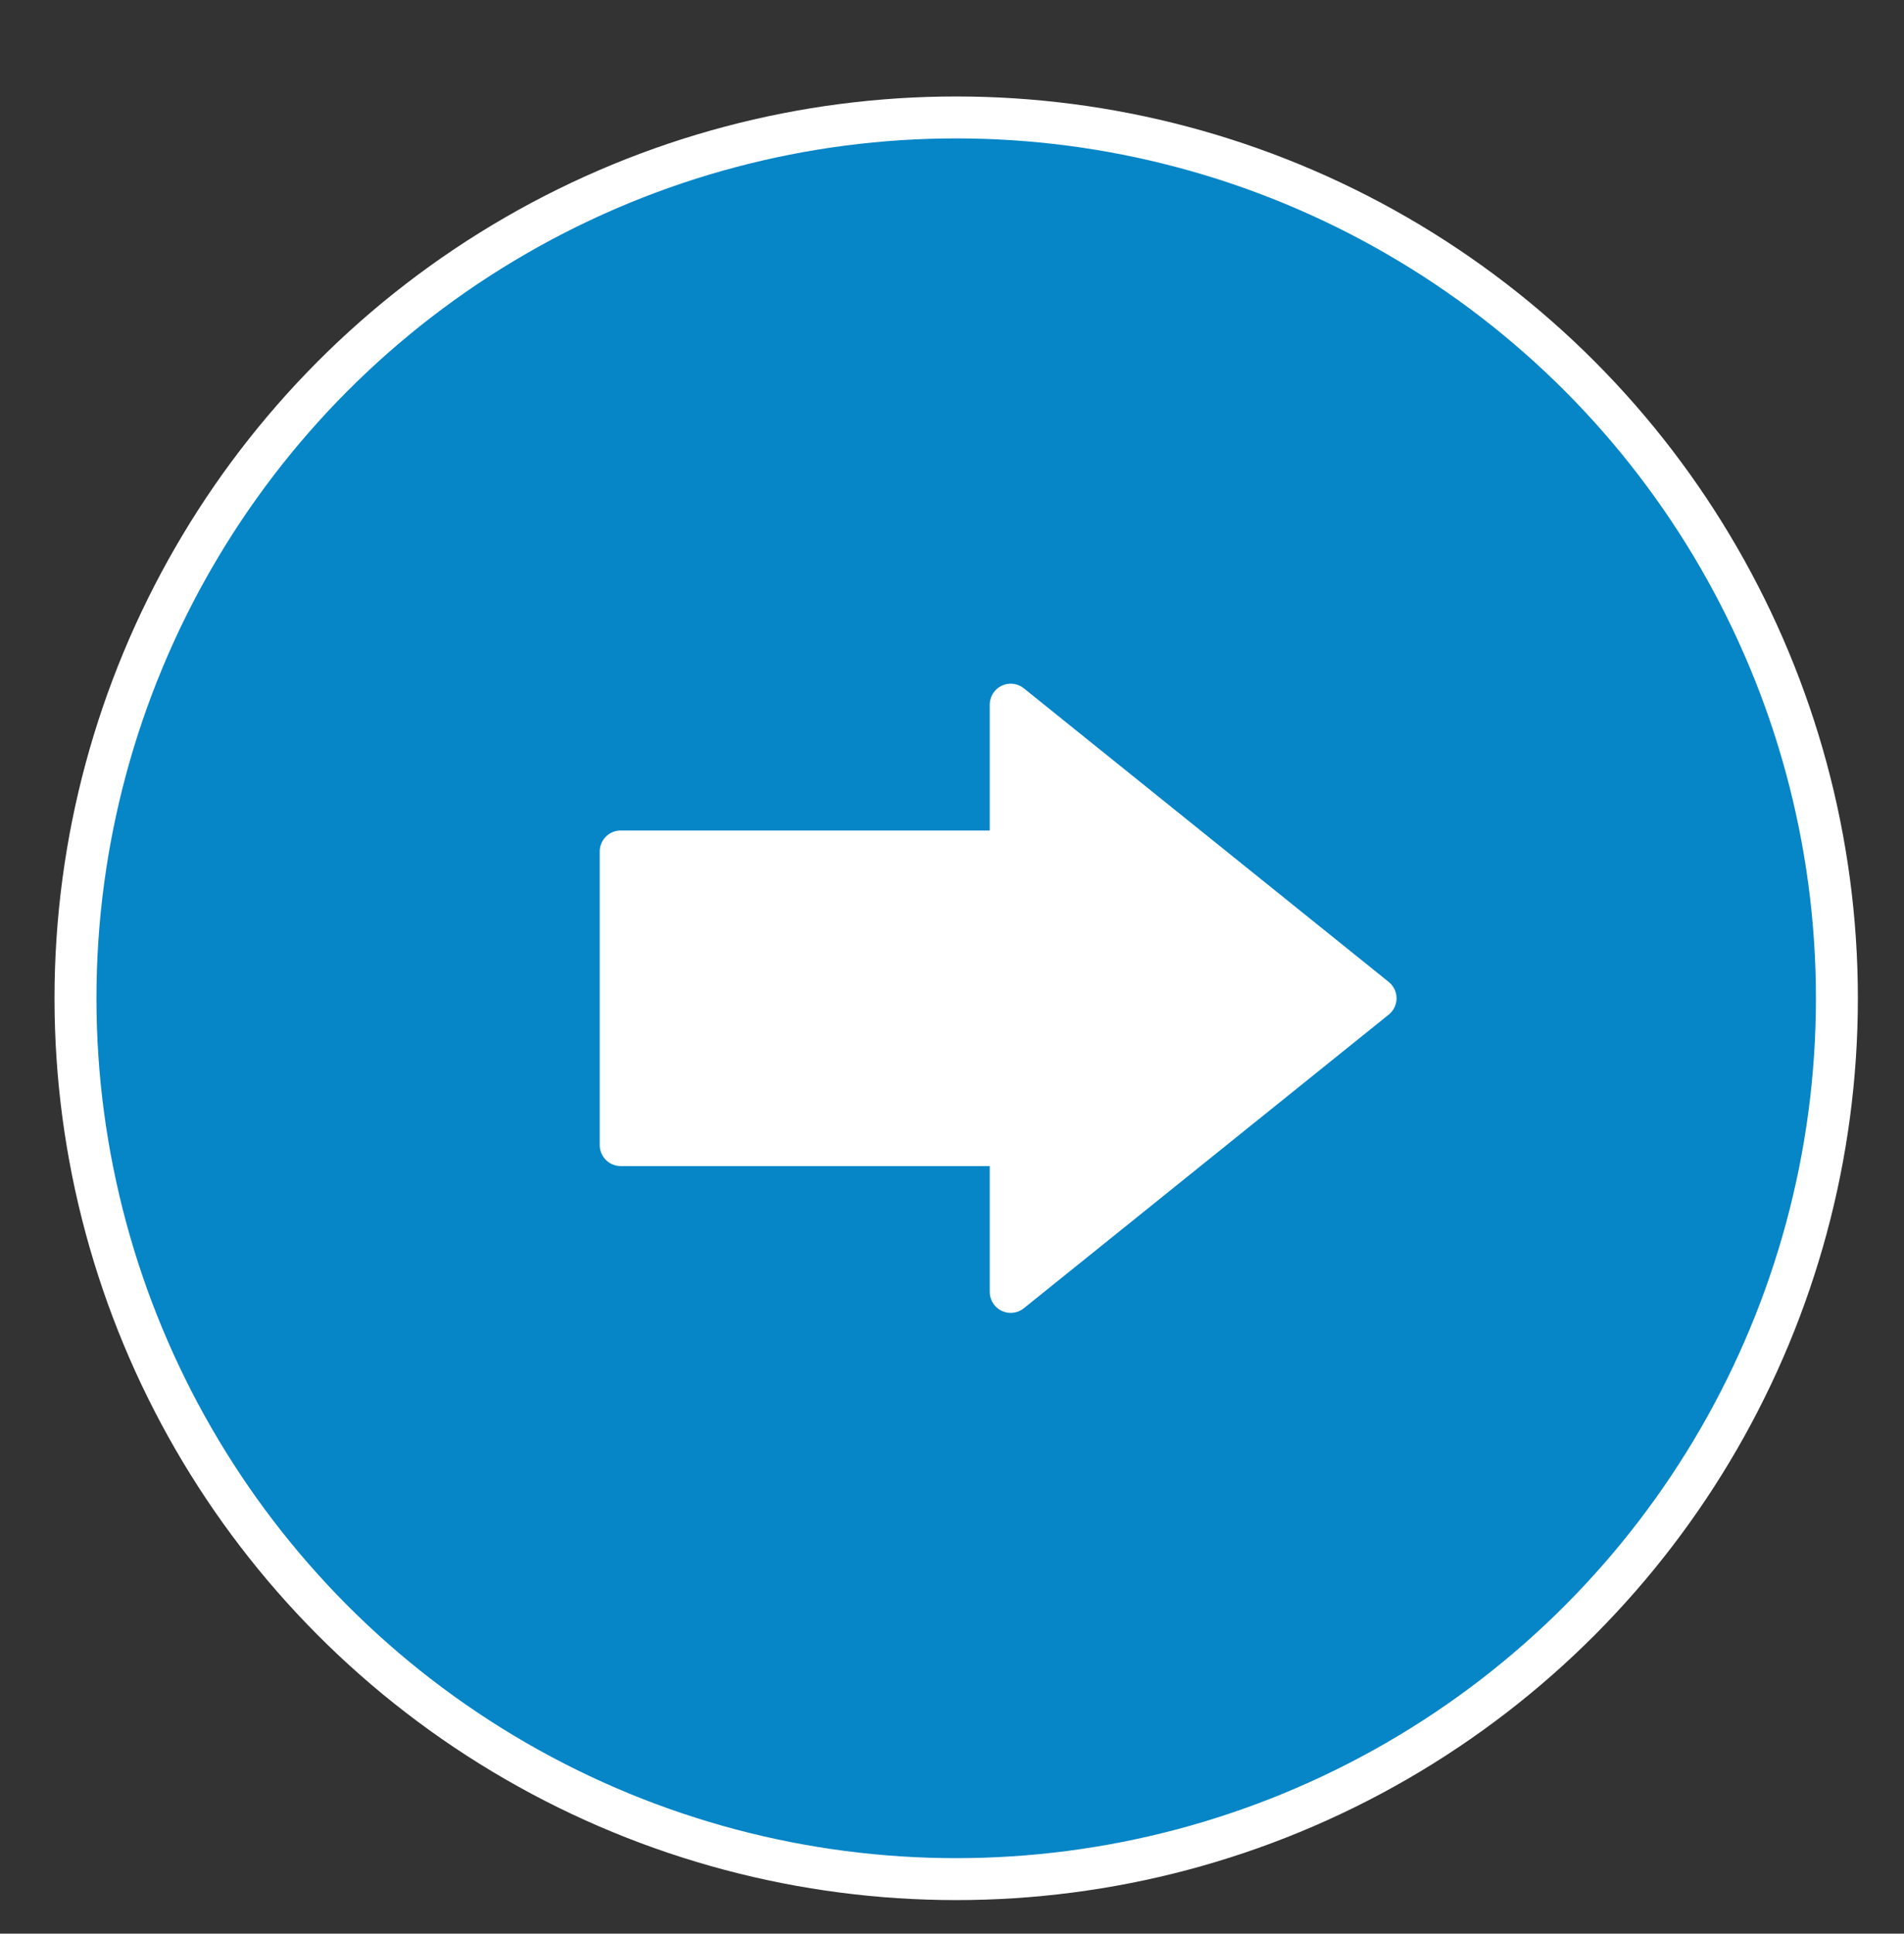
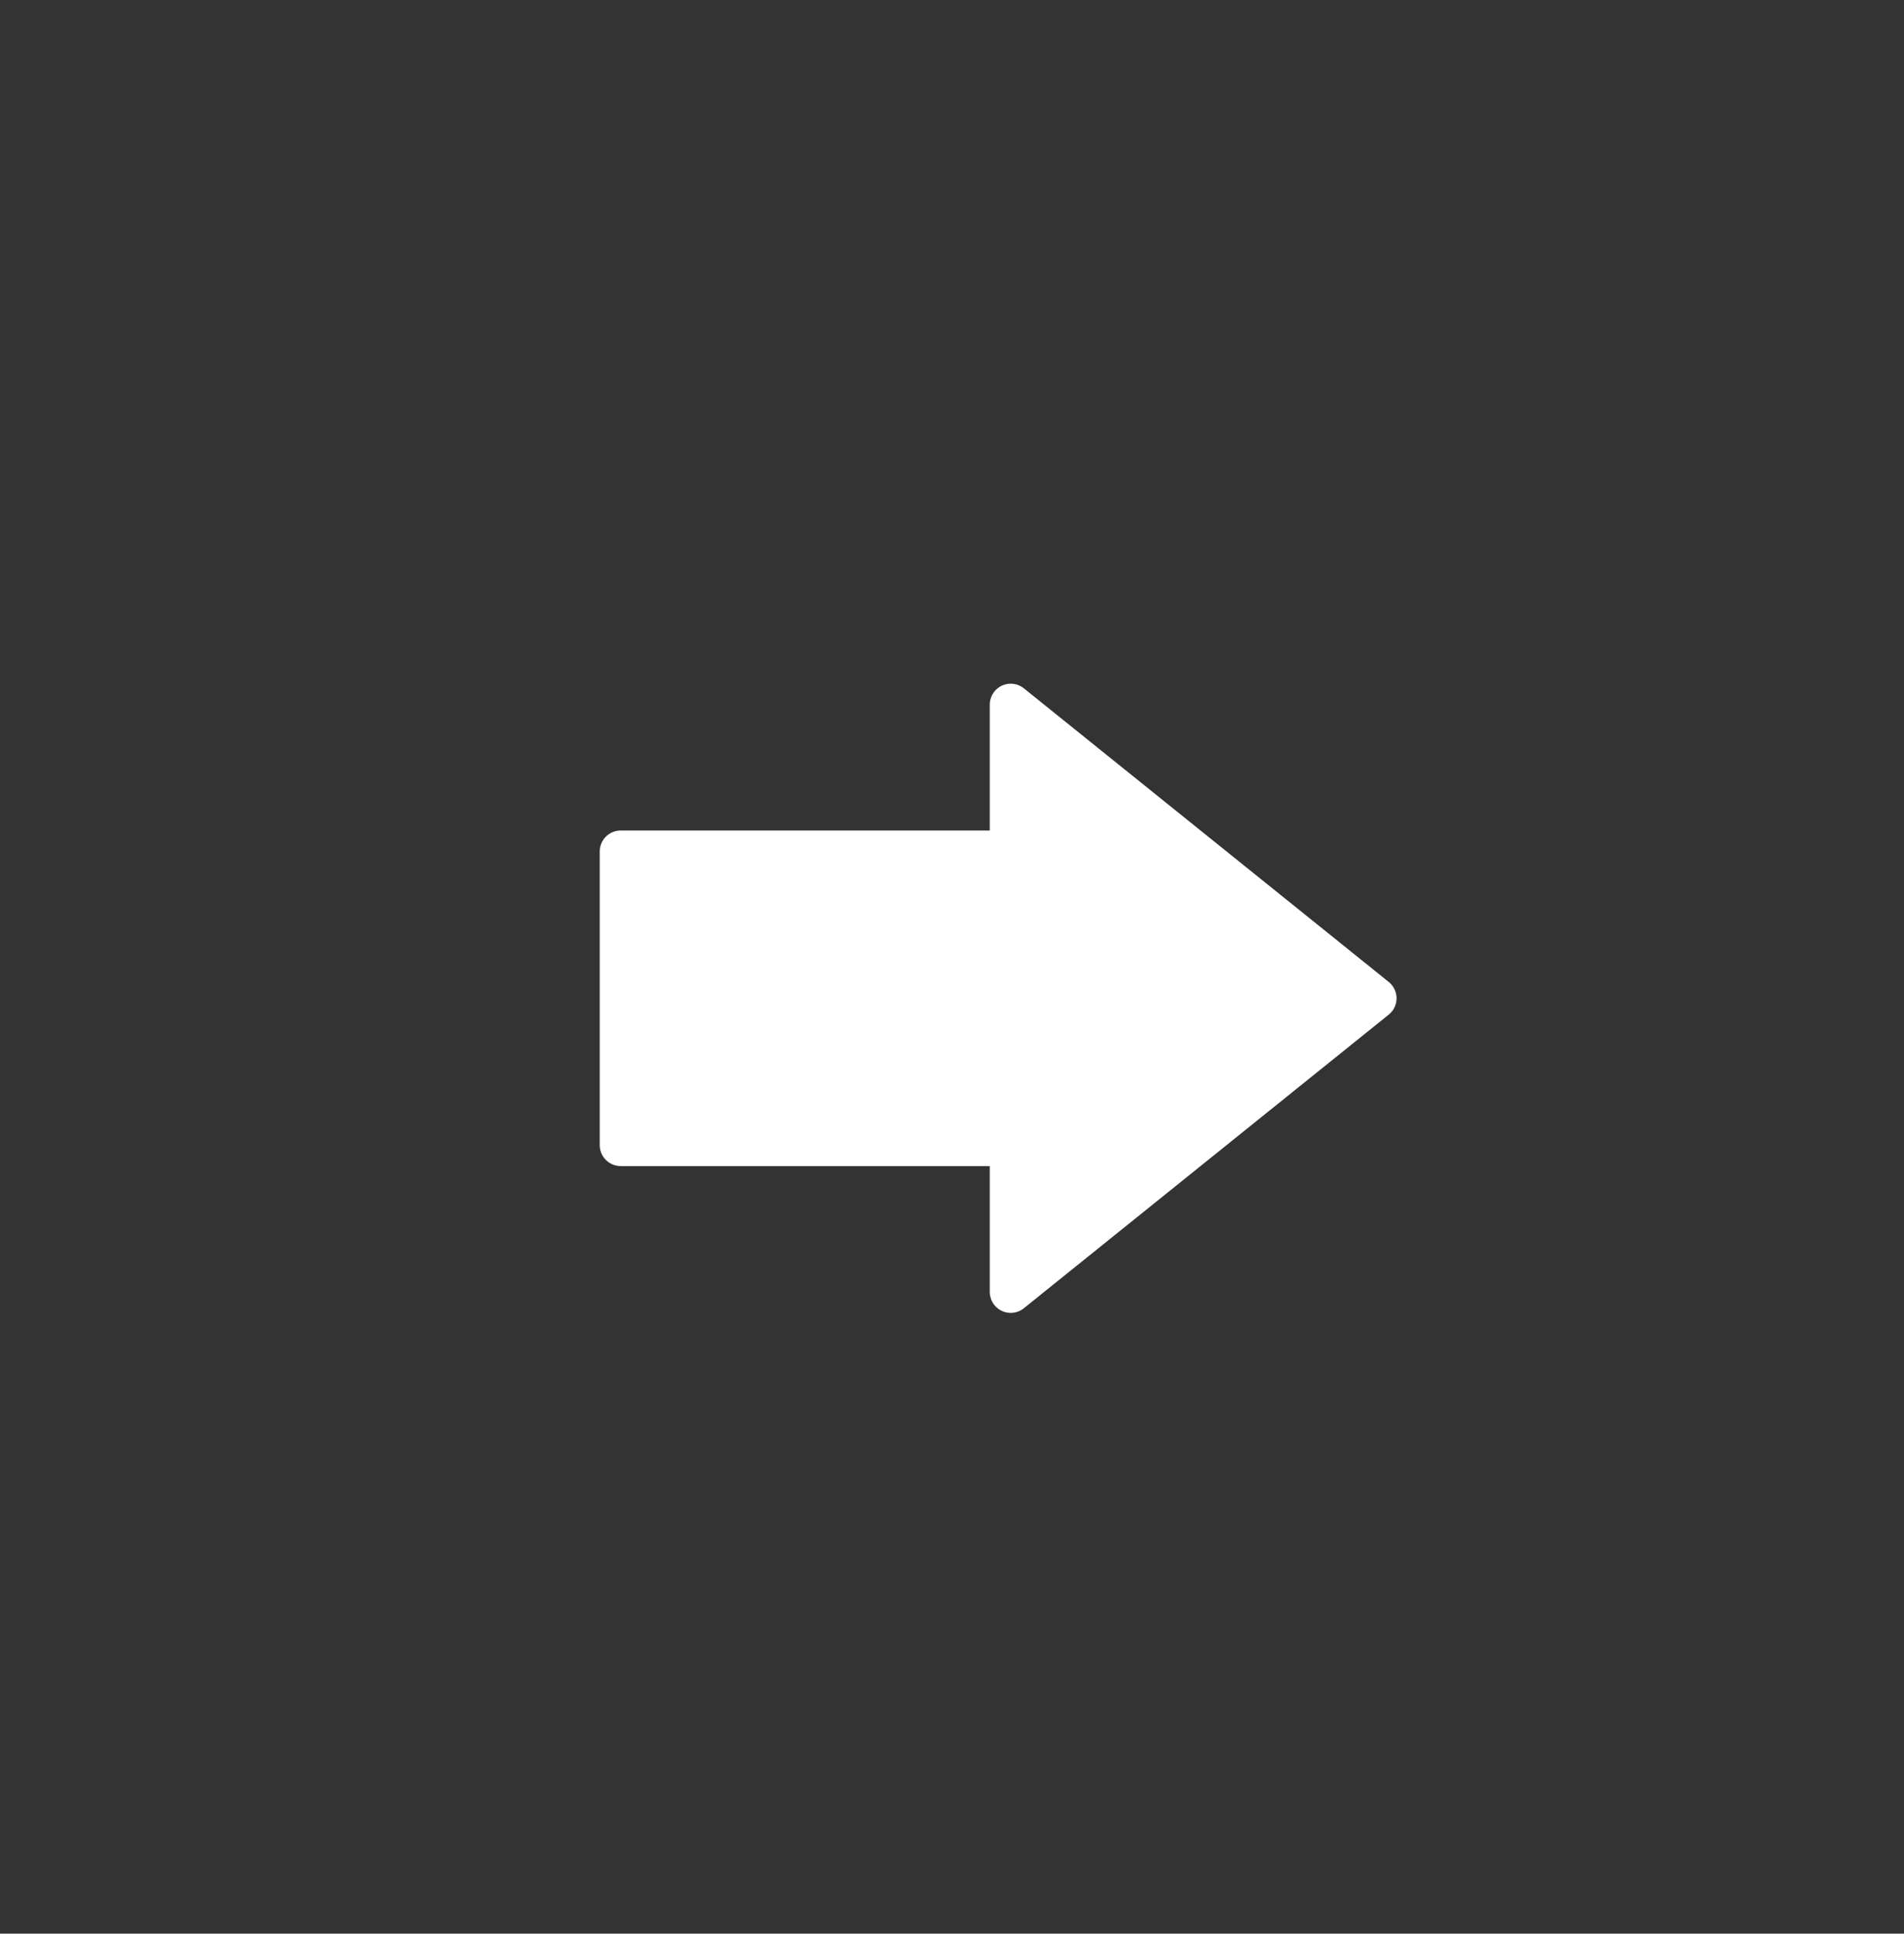
<svg xmlns="http://www.w3.org/2000/svg" version="1.1" id="Layer_1" x="0px" y="0px" viewBox="0 0 45.4 46.1" style="enable-background:new 0 0 45.4 46.1;" xml:space="preserve">
  <rect x="0" y="0" width="45.4" height="46.1" fill="#333333" stroke="none" />
  <style type="text/css">
	
		.st0{fill-rule:evenodd;clip-rule:evenodd;fill:#0685C7;stroke:#FFFFFF;stroke-linecap:round;stroke-linejoin:round;stroke-miterlimit:10;}
	
		.st1{fill-rule:evenodd;clip-rule:evenodd;fill:#FFFFFF;stroke:#FFFFFF;stroke-linecap:round;stroke-linejoin:round;stroke-miterlimit:10;}
</style>
-   <circle class="st0" cx="22.8" cy="23.8" r="21" />
  <polygon class="st1" points="14.8,20.3 24.1,20.3 24.1,16.8 32.8,23.8 24.1,30.8 24.1,27.3 21.8,27.3 14.8,27.3 " />
</svg>